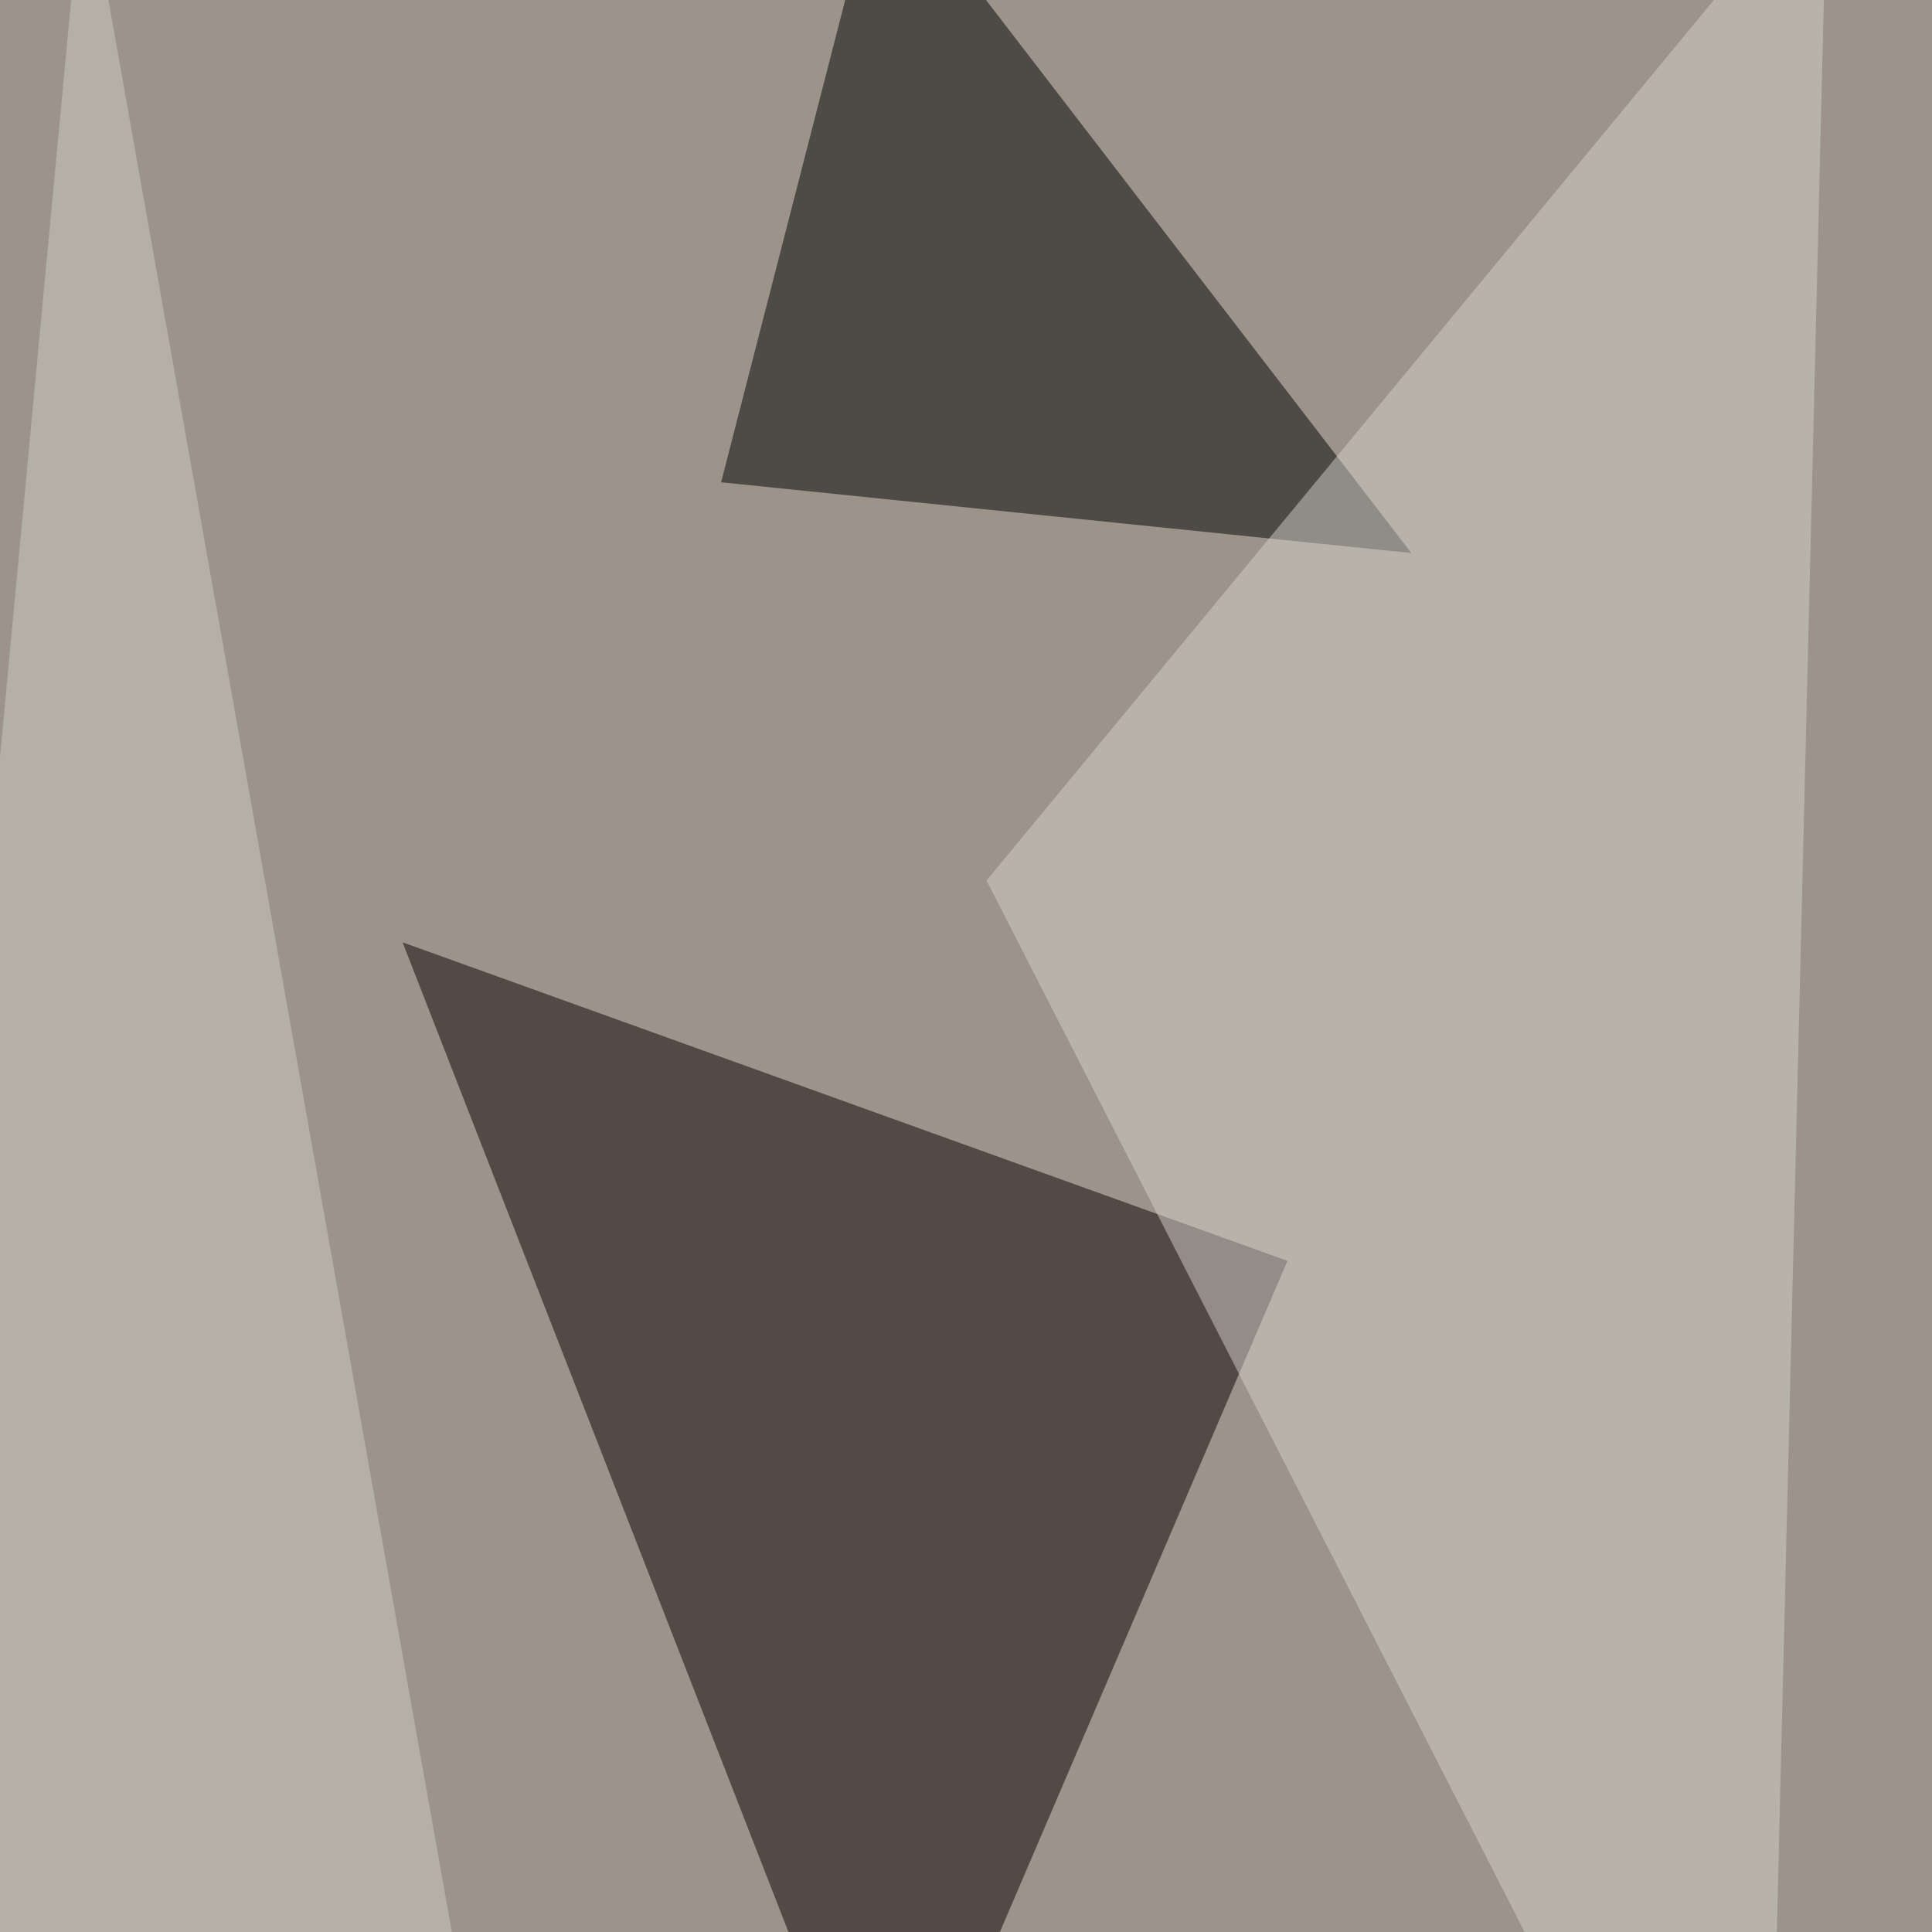
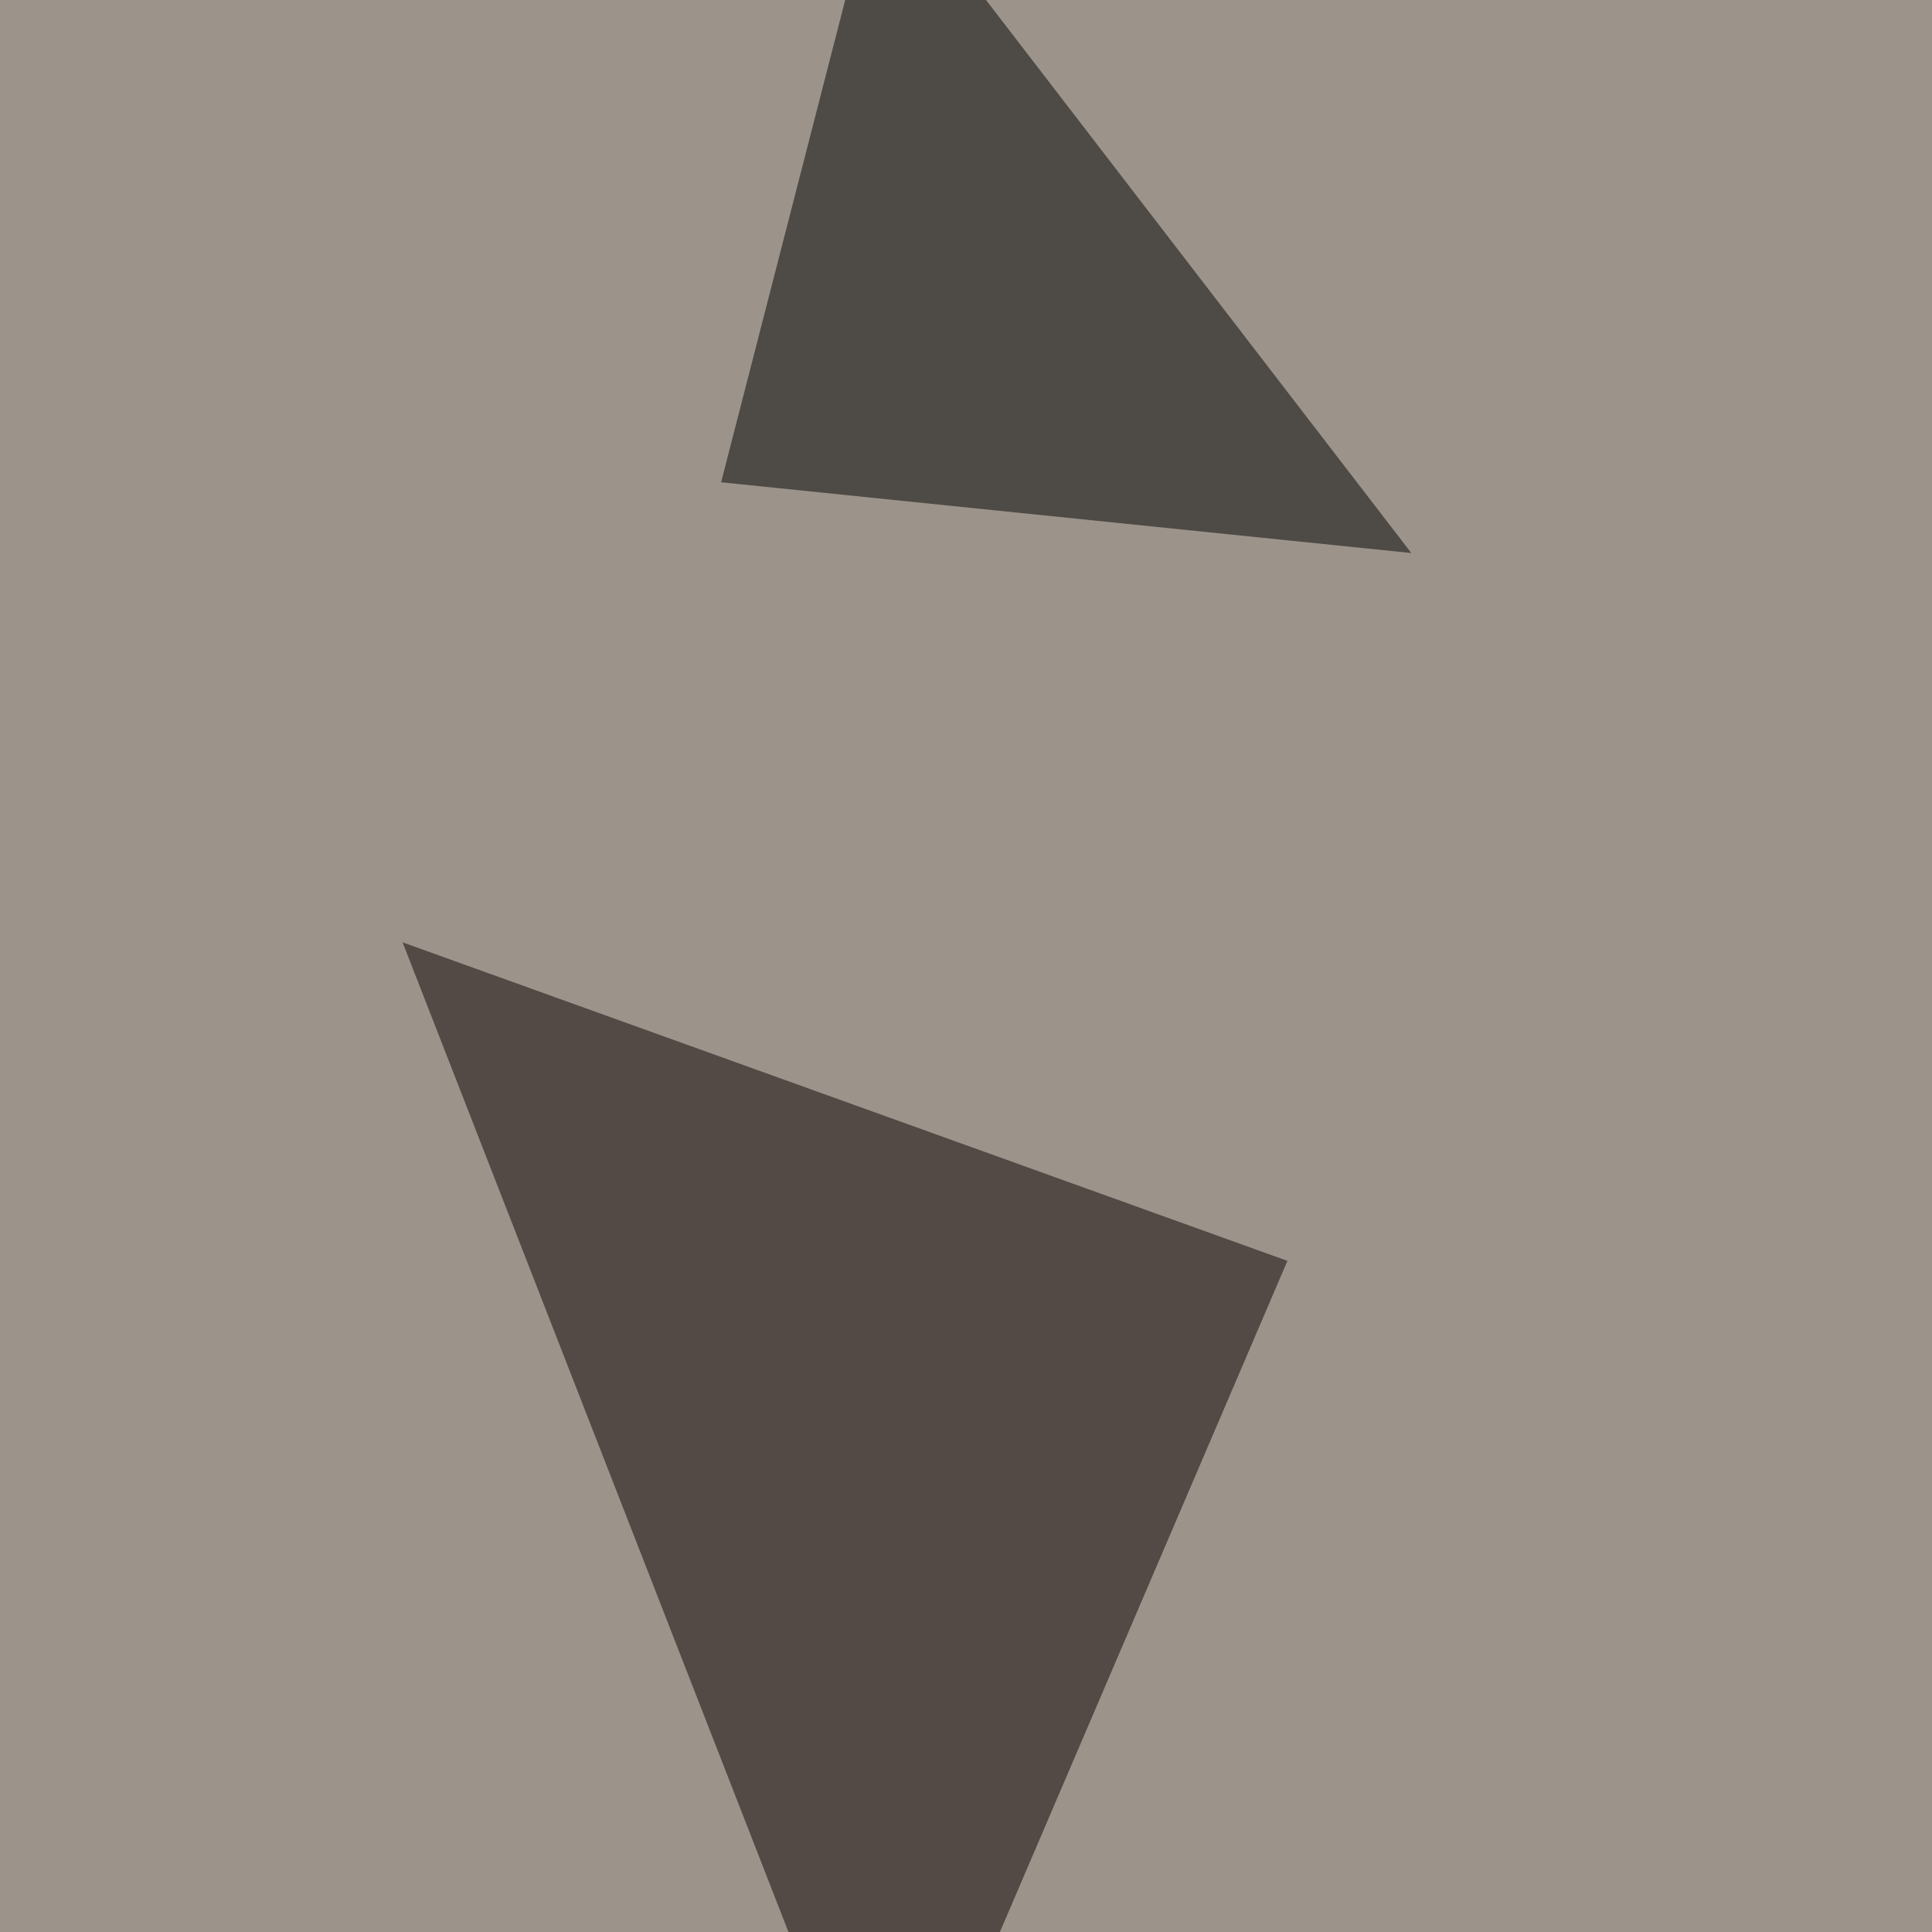
<svg xmlns="http://www.w3.org/2000/svg" width="800" height="800">
  <filter id="a">
    <feGaussianBlur stdDeviation="55" />
  </filter>
  <rect width="100%" height="100%" fill="#9c948b" />
  <g filter="url(#a)">
    <g fill-opacity=".5">
      <path fill="#0b0000" d="M533.1 522.1L166.7 390.2 368.2 907z" />
      <path d="M298.6 199.7L584.4 229 364.6-56.8z" />
-       <path fill="#d2d1cb" d="M731 994.8L408.5 364.6 756.6-56.8z" />
-       <path fill="#cdcdc4" d="M34.8-56.8L221.7 994.8l-278.5-77z" />
    </g>
  </g>
</svg>